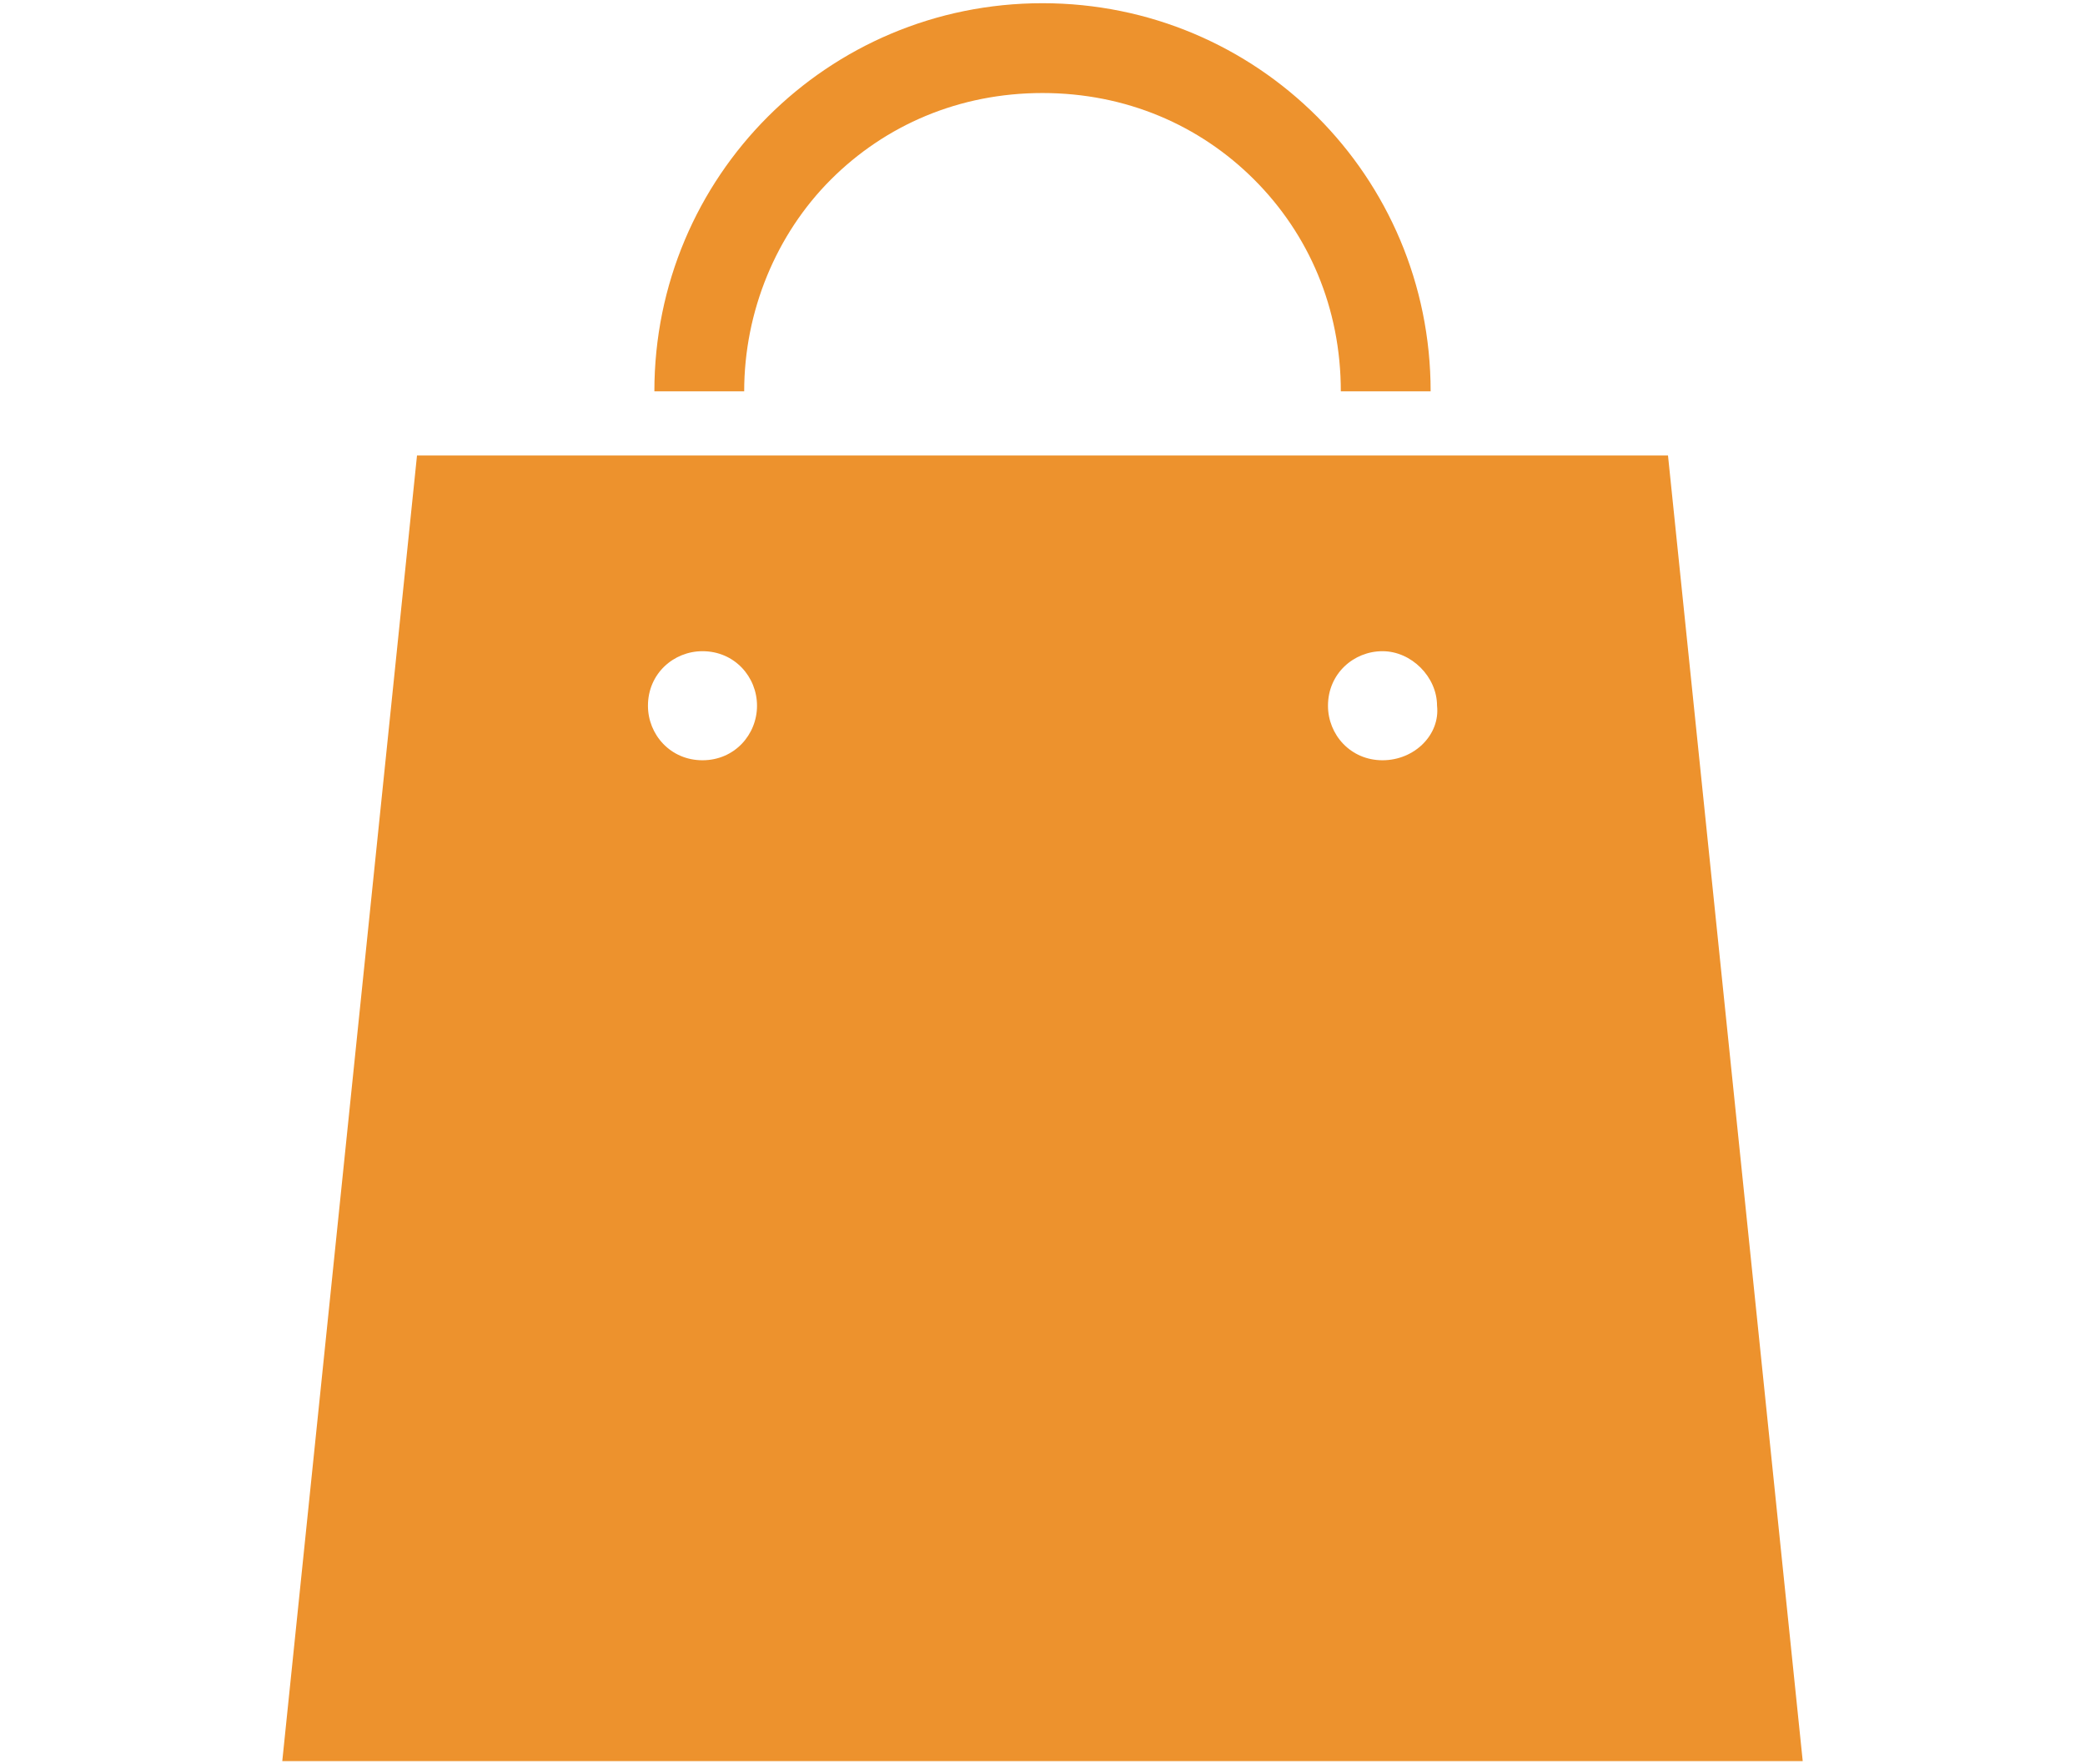
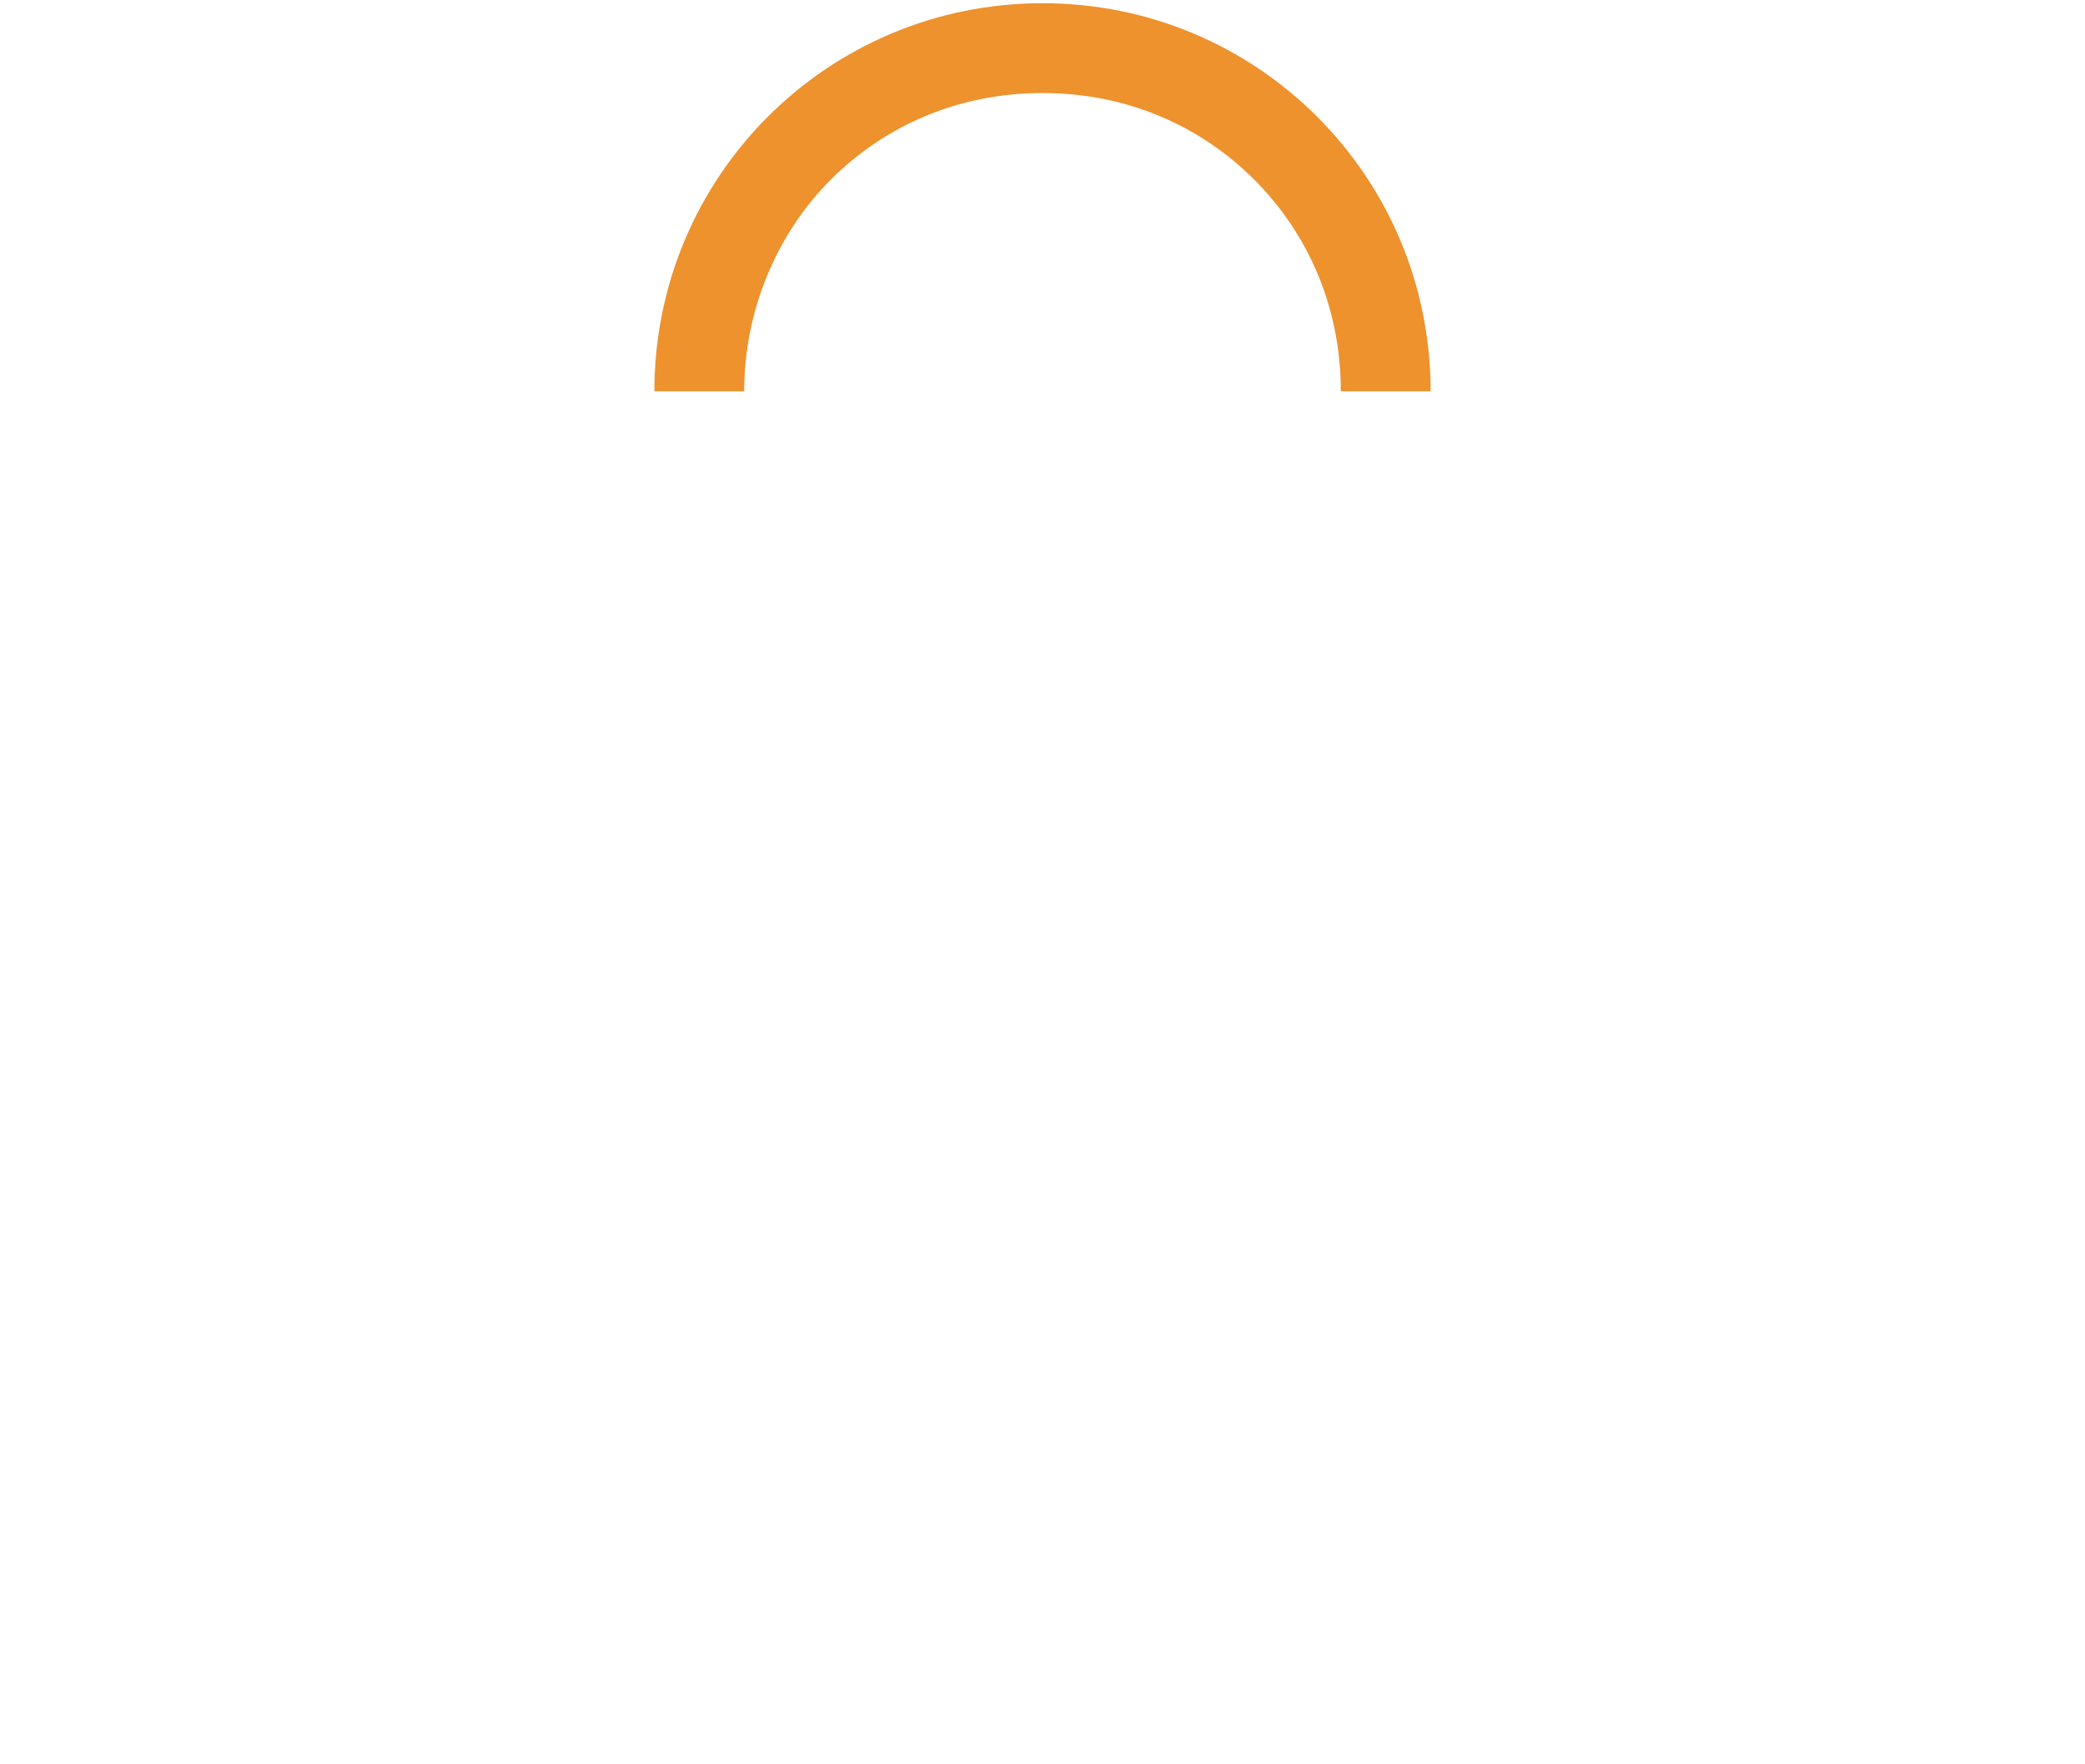
<svg xmlns="http://www.w3.org/2000/svg" version="1.1" id="レイヤー_1" x="0px" y="0px" width="65px" height="55px" viewBox="0 0 65 55" style="enable-background:new 0 0 65 55;" xml:space="preserve">
  <style type="text/css">
	.st0{fill:#7C5A93;}
	.st1{fill:#97B73A;}
	.st2{fill:#6EB864;}
	.st3{fill:#E26593;}
	.st4{fill:#ED922D;}
	.st5{fill:#0080C1;}
</style>
  <g>
-     <path class="st4" d="M52,14.2H13L8.8,54.9h47.4L52,14.2z M21.9,23.7c-1,0-1.7-0.8-1.7-1.7c0-1,0.8-1.7,1.7-1.7c1,0,1.7,0.8,1.7,1.7   C23.6,22.9,22.9,23.7,21.9,23.7z M43.1,23.7c-1,0-1.7-0.8-1.7-1.7c0-1,0.8-1.7,1.7-1.7s1.7,0.8,1.7,1.7   C44.9,22.9,44.1,23.7,43.1,23.7z" />
    <path class="st4" d="M25.9,5.6c1.7-1.7,4-2.7,6.6-2.7c2.6,0,4.9,1,6.6,2.7c1.7,1.7,2.7,4,2.7,6.6h2.8c0-6.7-5.4-12.1-12.1-12.1   c-6.7,0-12.1,5.4-12.1,12.1h2.8C23.2,9.7,24.2,7.3,25.9,5.6z" />
  </g>
</svg>